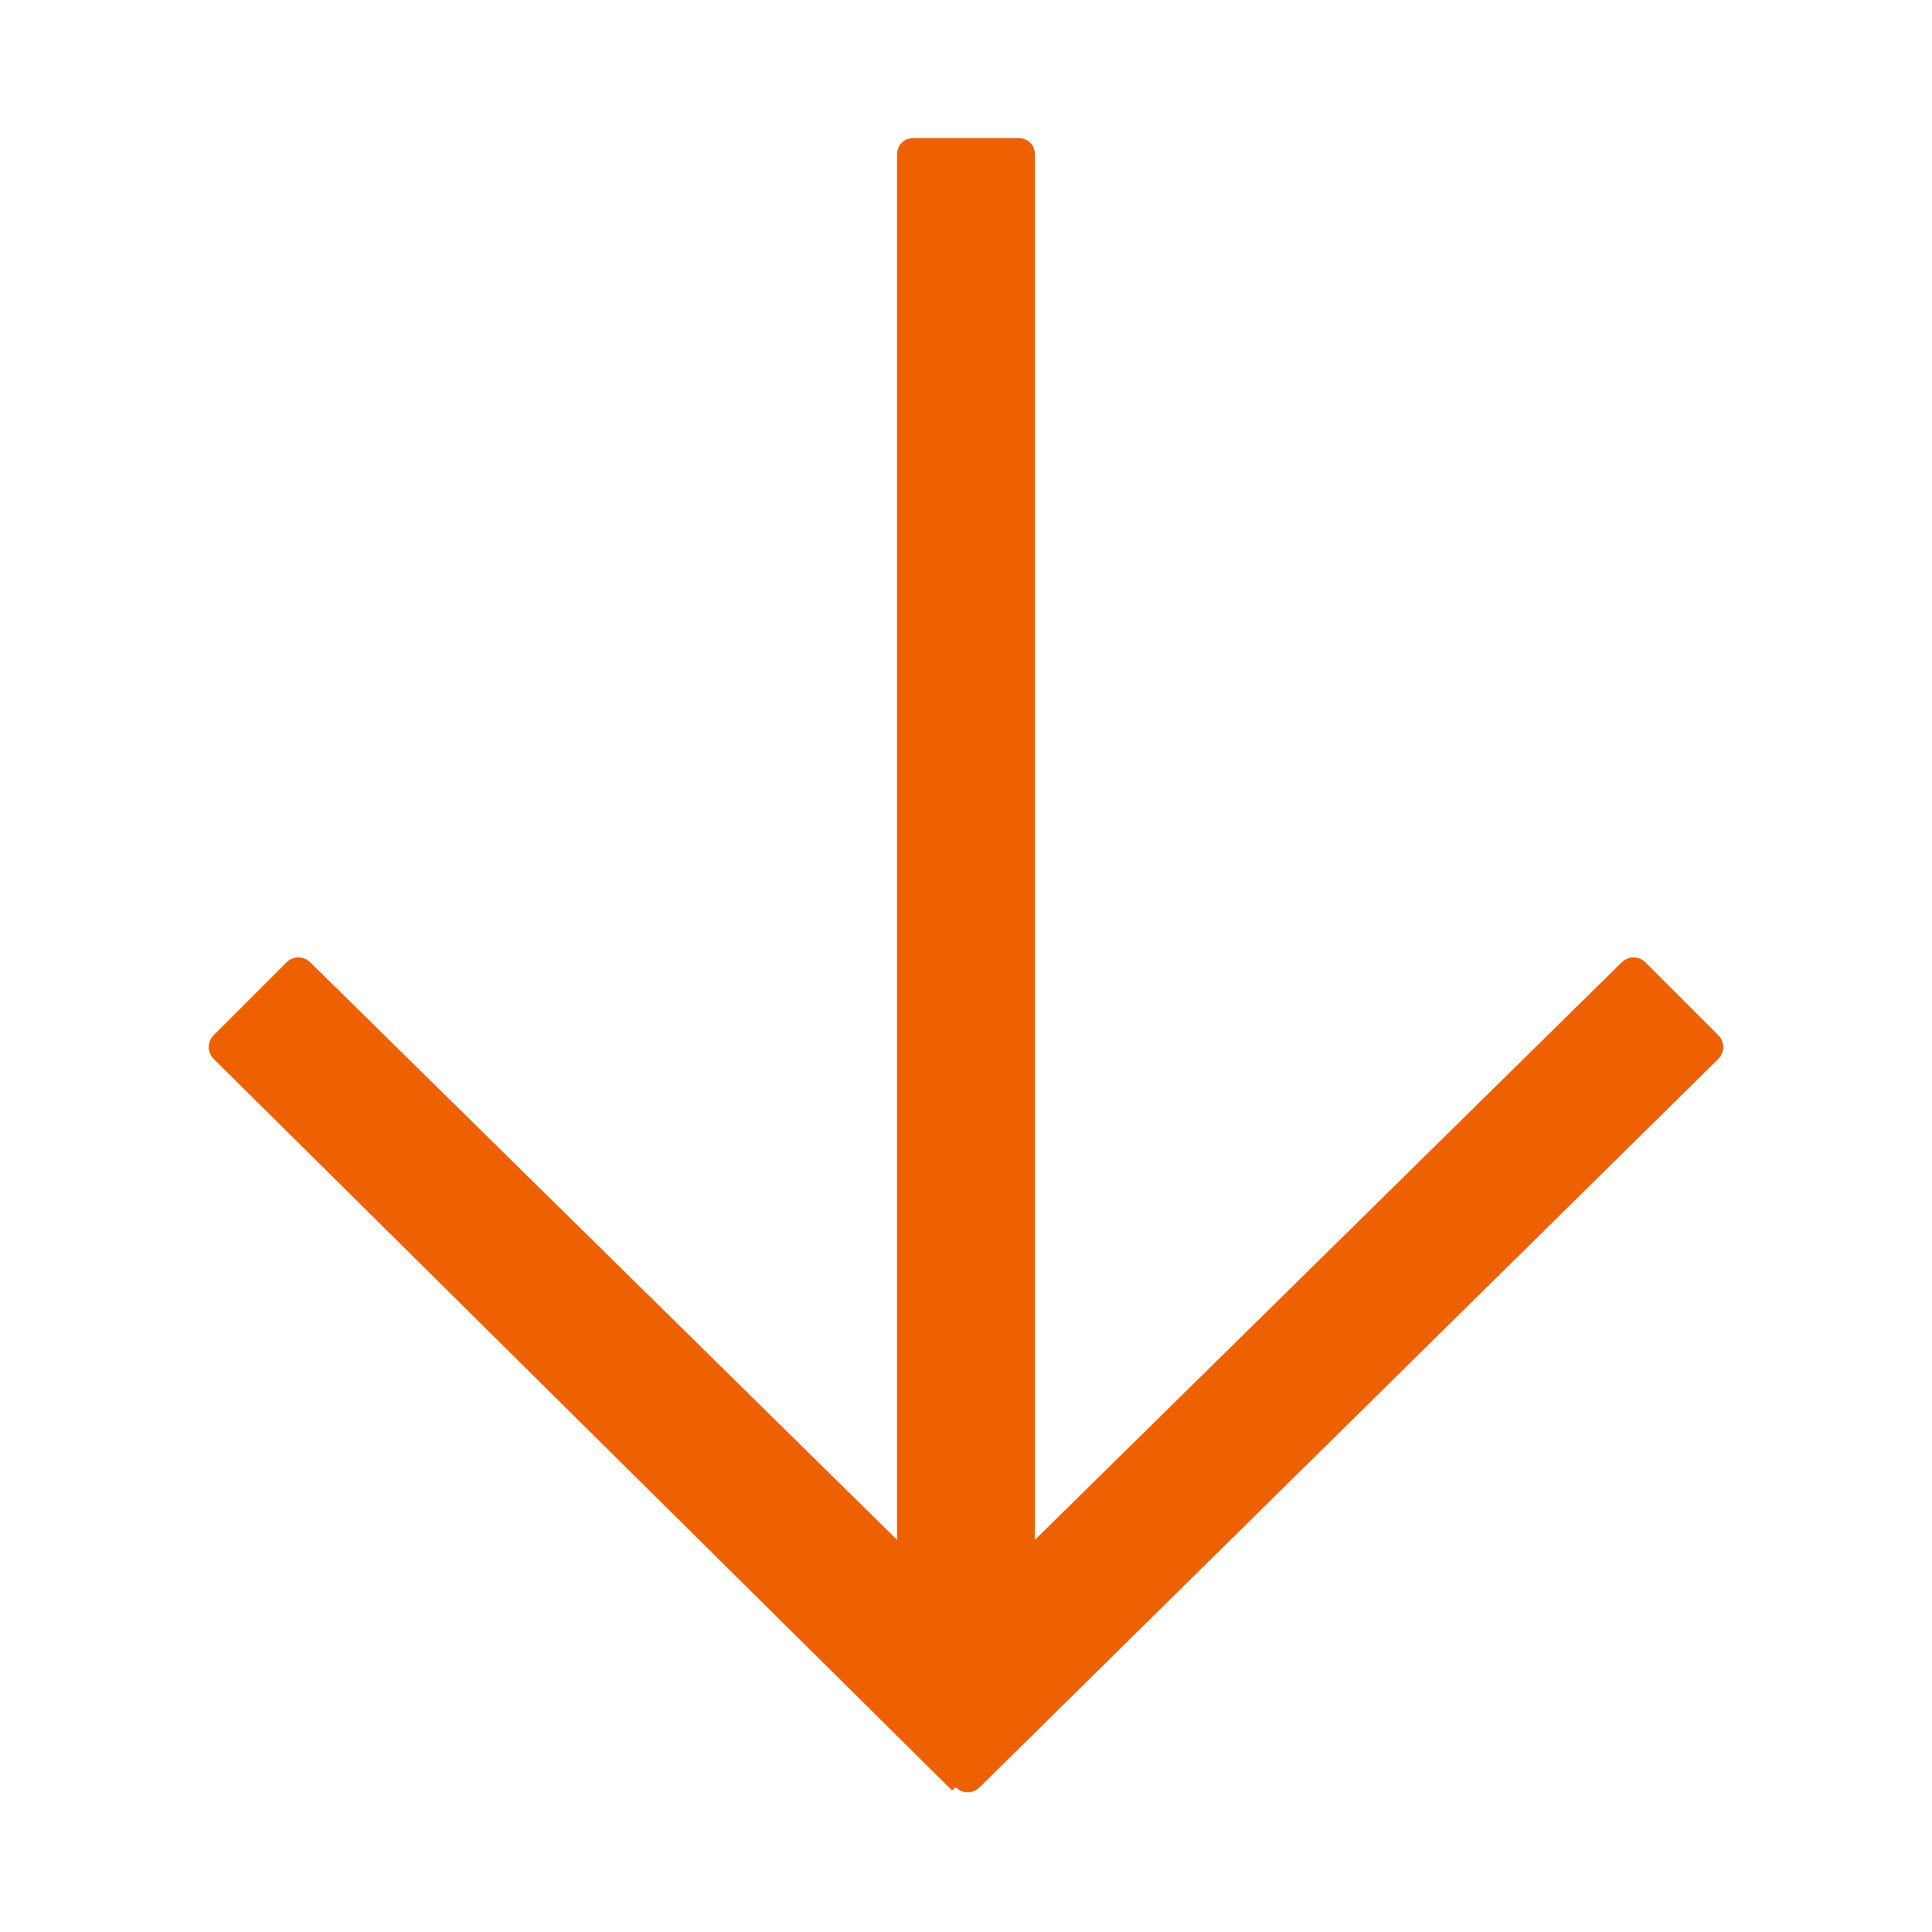
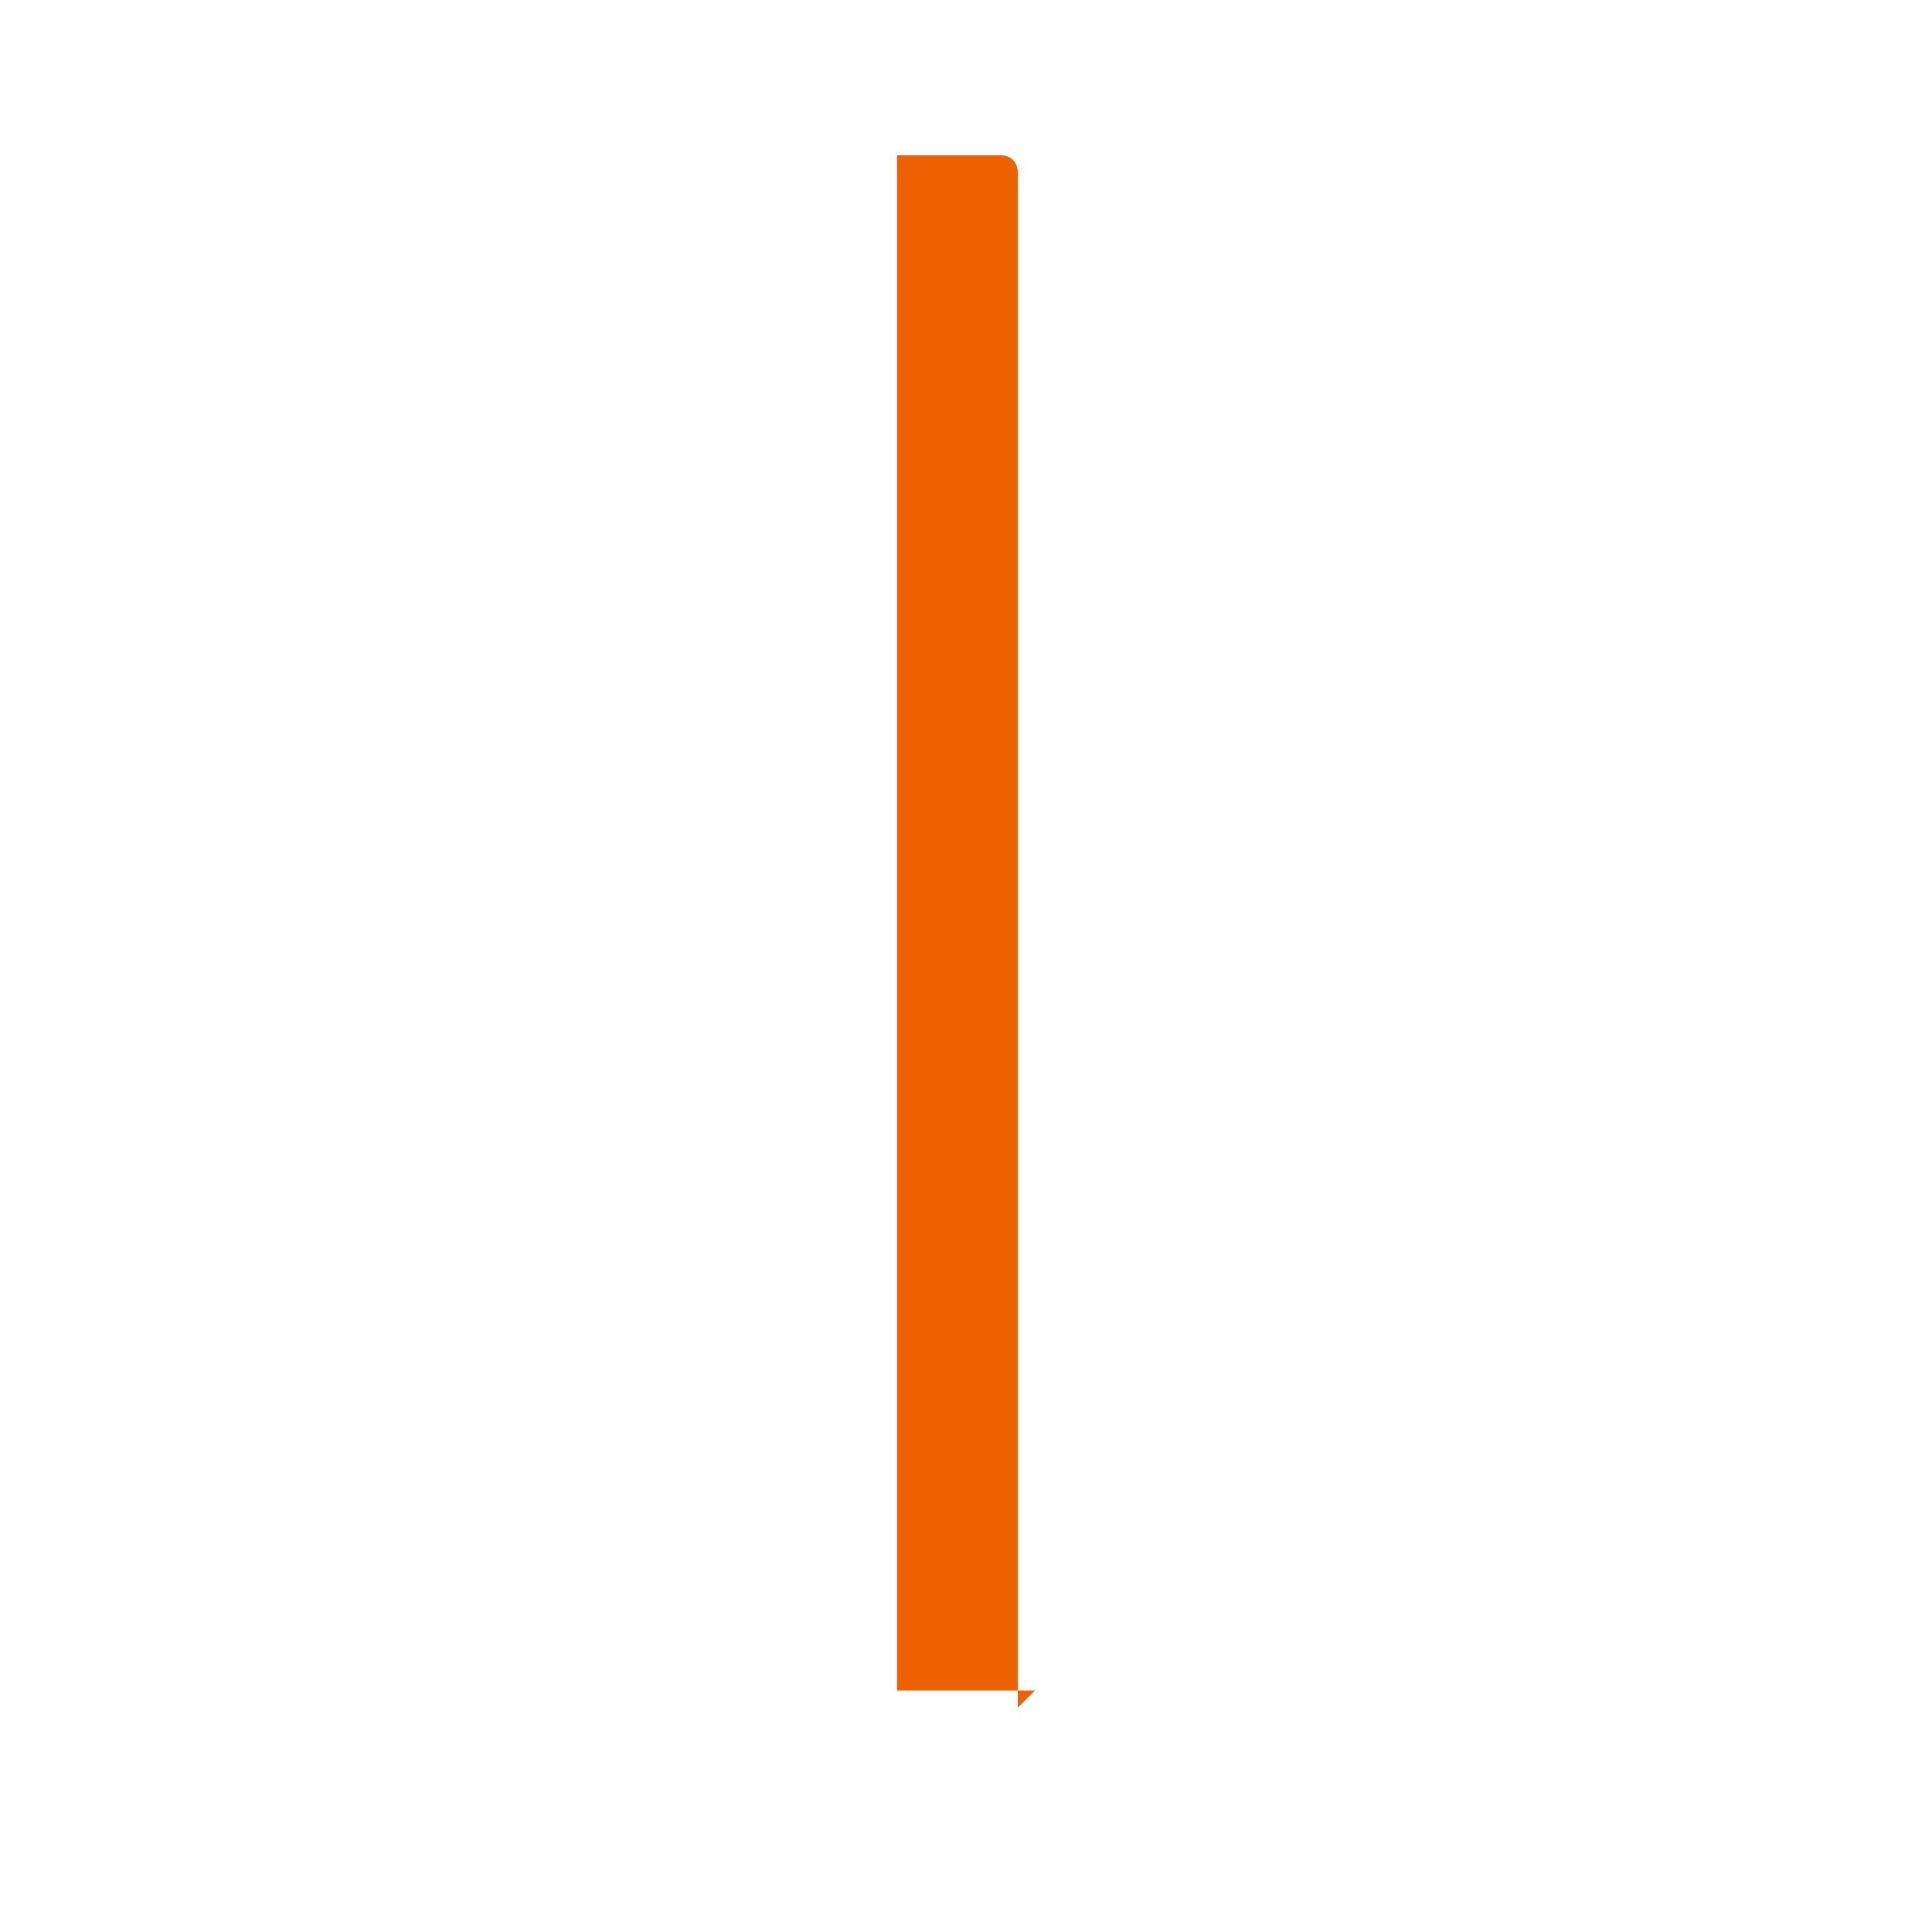
<svg xmlns="http://www.w3.org/2000/svg" width="56" height="56" viewBox="0 0 56 56" fill="#ed6103">
  <style>@media(forced-colors:active){@media(prefers-color-scheme:dark){[fill]:not([fill="none"]){fill:#fff!important}}@media(prefers-color-scheme:light){[fill]:not([fill="none"]){fill:#000!important}}}</style>
-   <path d="m27.6,51.9L6.2,30.7c-.2-.2-.2-.5,0-.7l2.1-2.1c.2-.2.5-.2.7,0l19,18.7,19-18.7c.2-.2.5-.2.7,0l2.1,2.1c.2.2.2.5,0,.7l-21.4,21.1c-.2.2-.5.2-.7,0Z" />
-   <path d="m30,49h-4V4.5c0-.3.2-.5.5-.5h3c.3,0,.5.2.5.5v44.5Z" />
+   <path d="m30,49h-4V4.5h3c.3,0,.5.2.5.5v44.5Z" />
</svg>